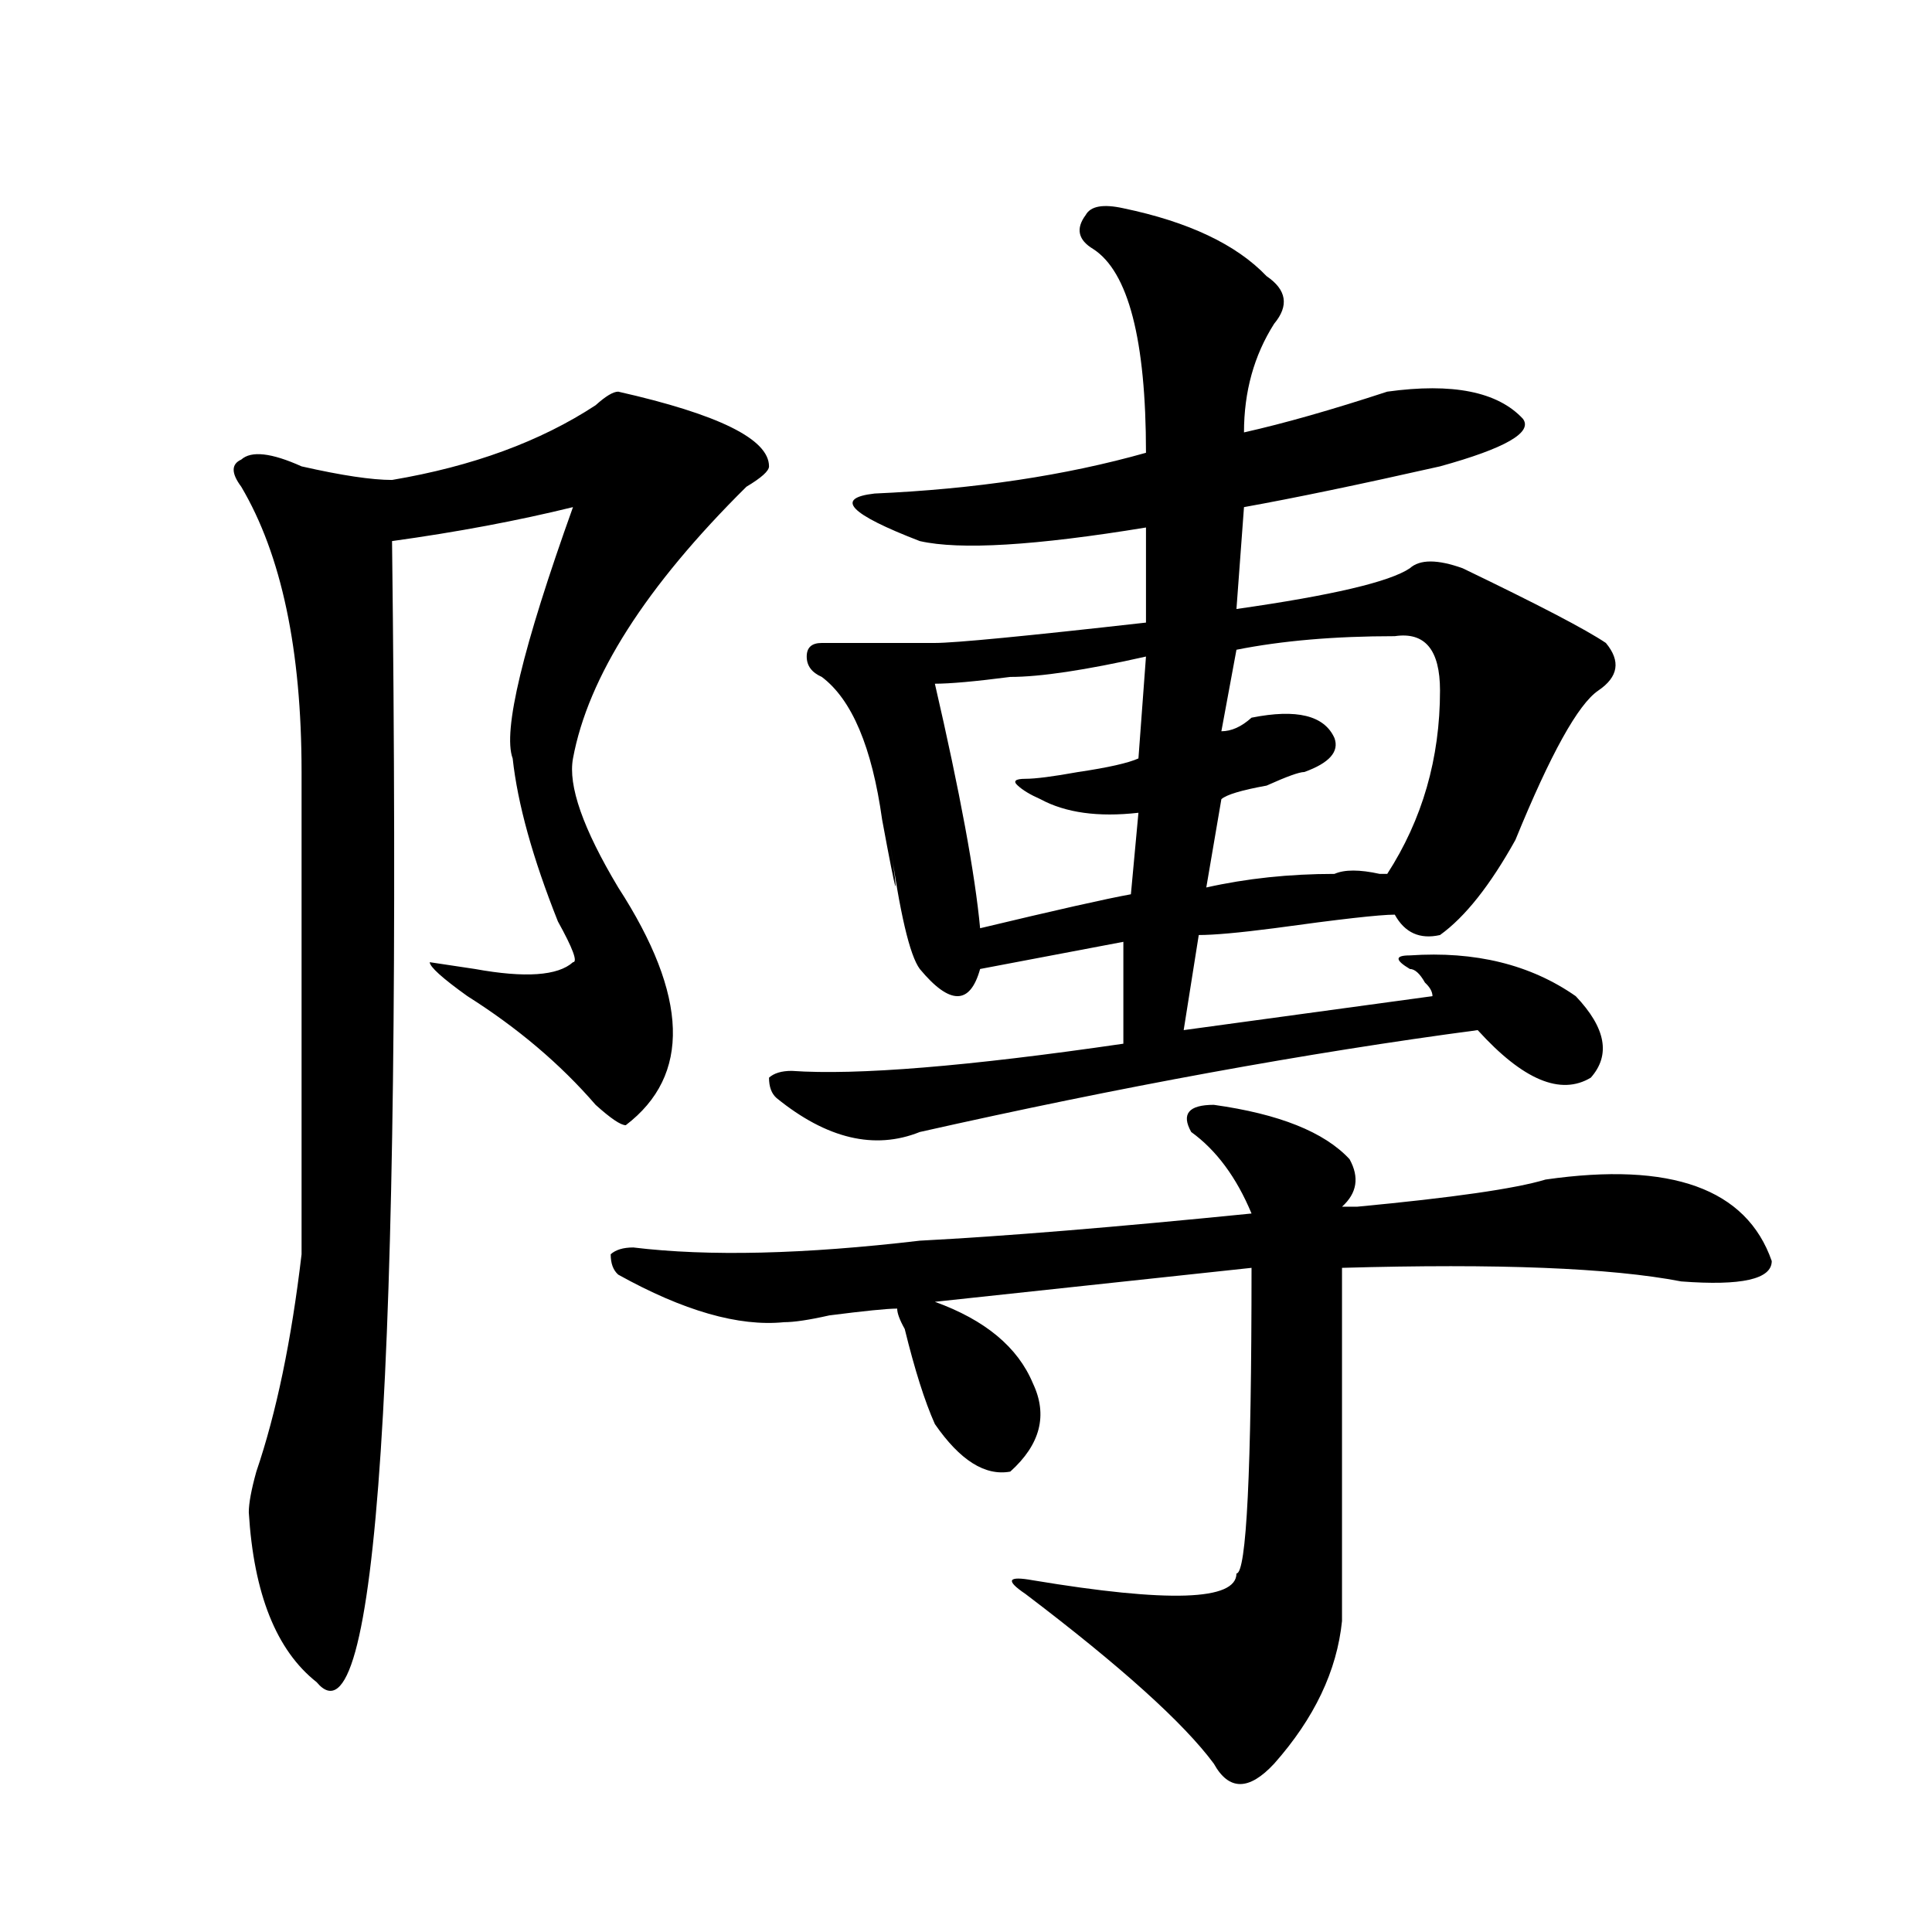
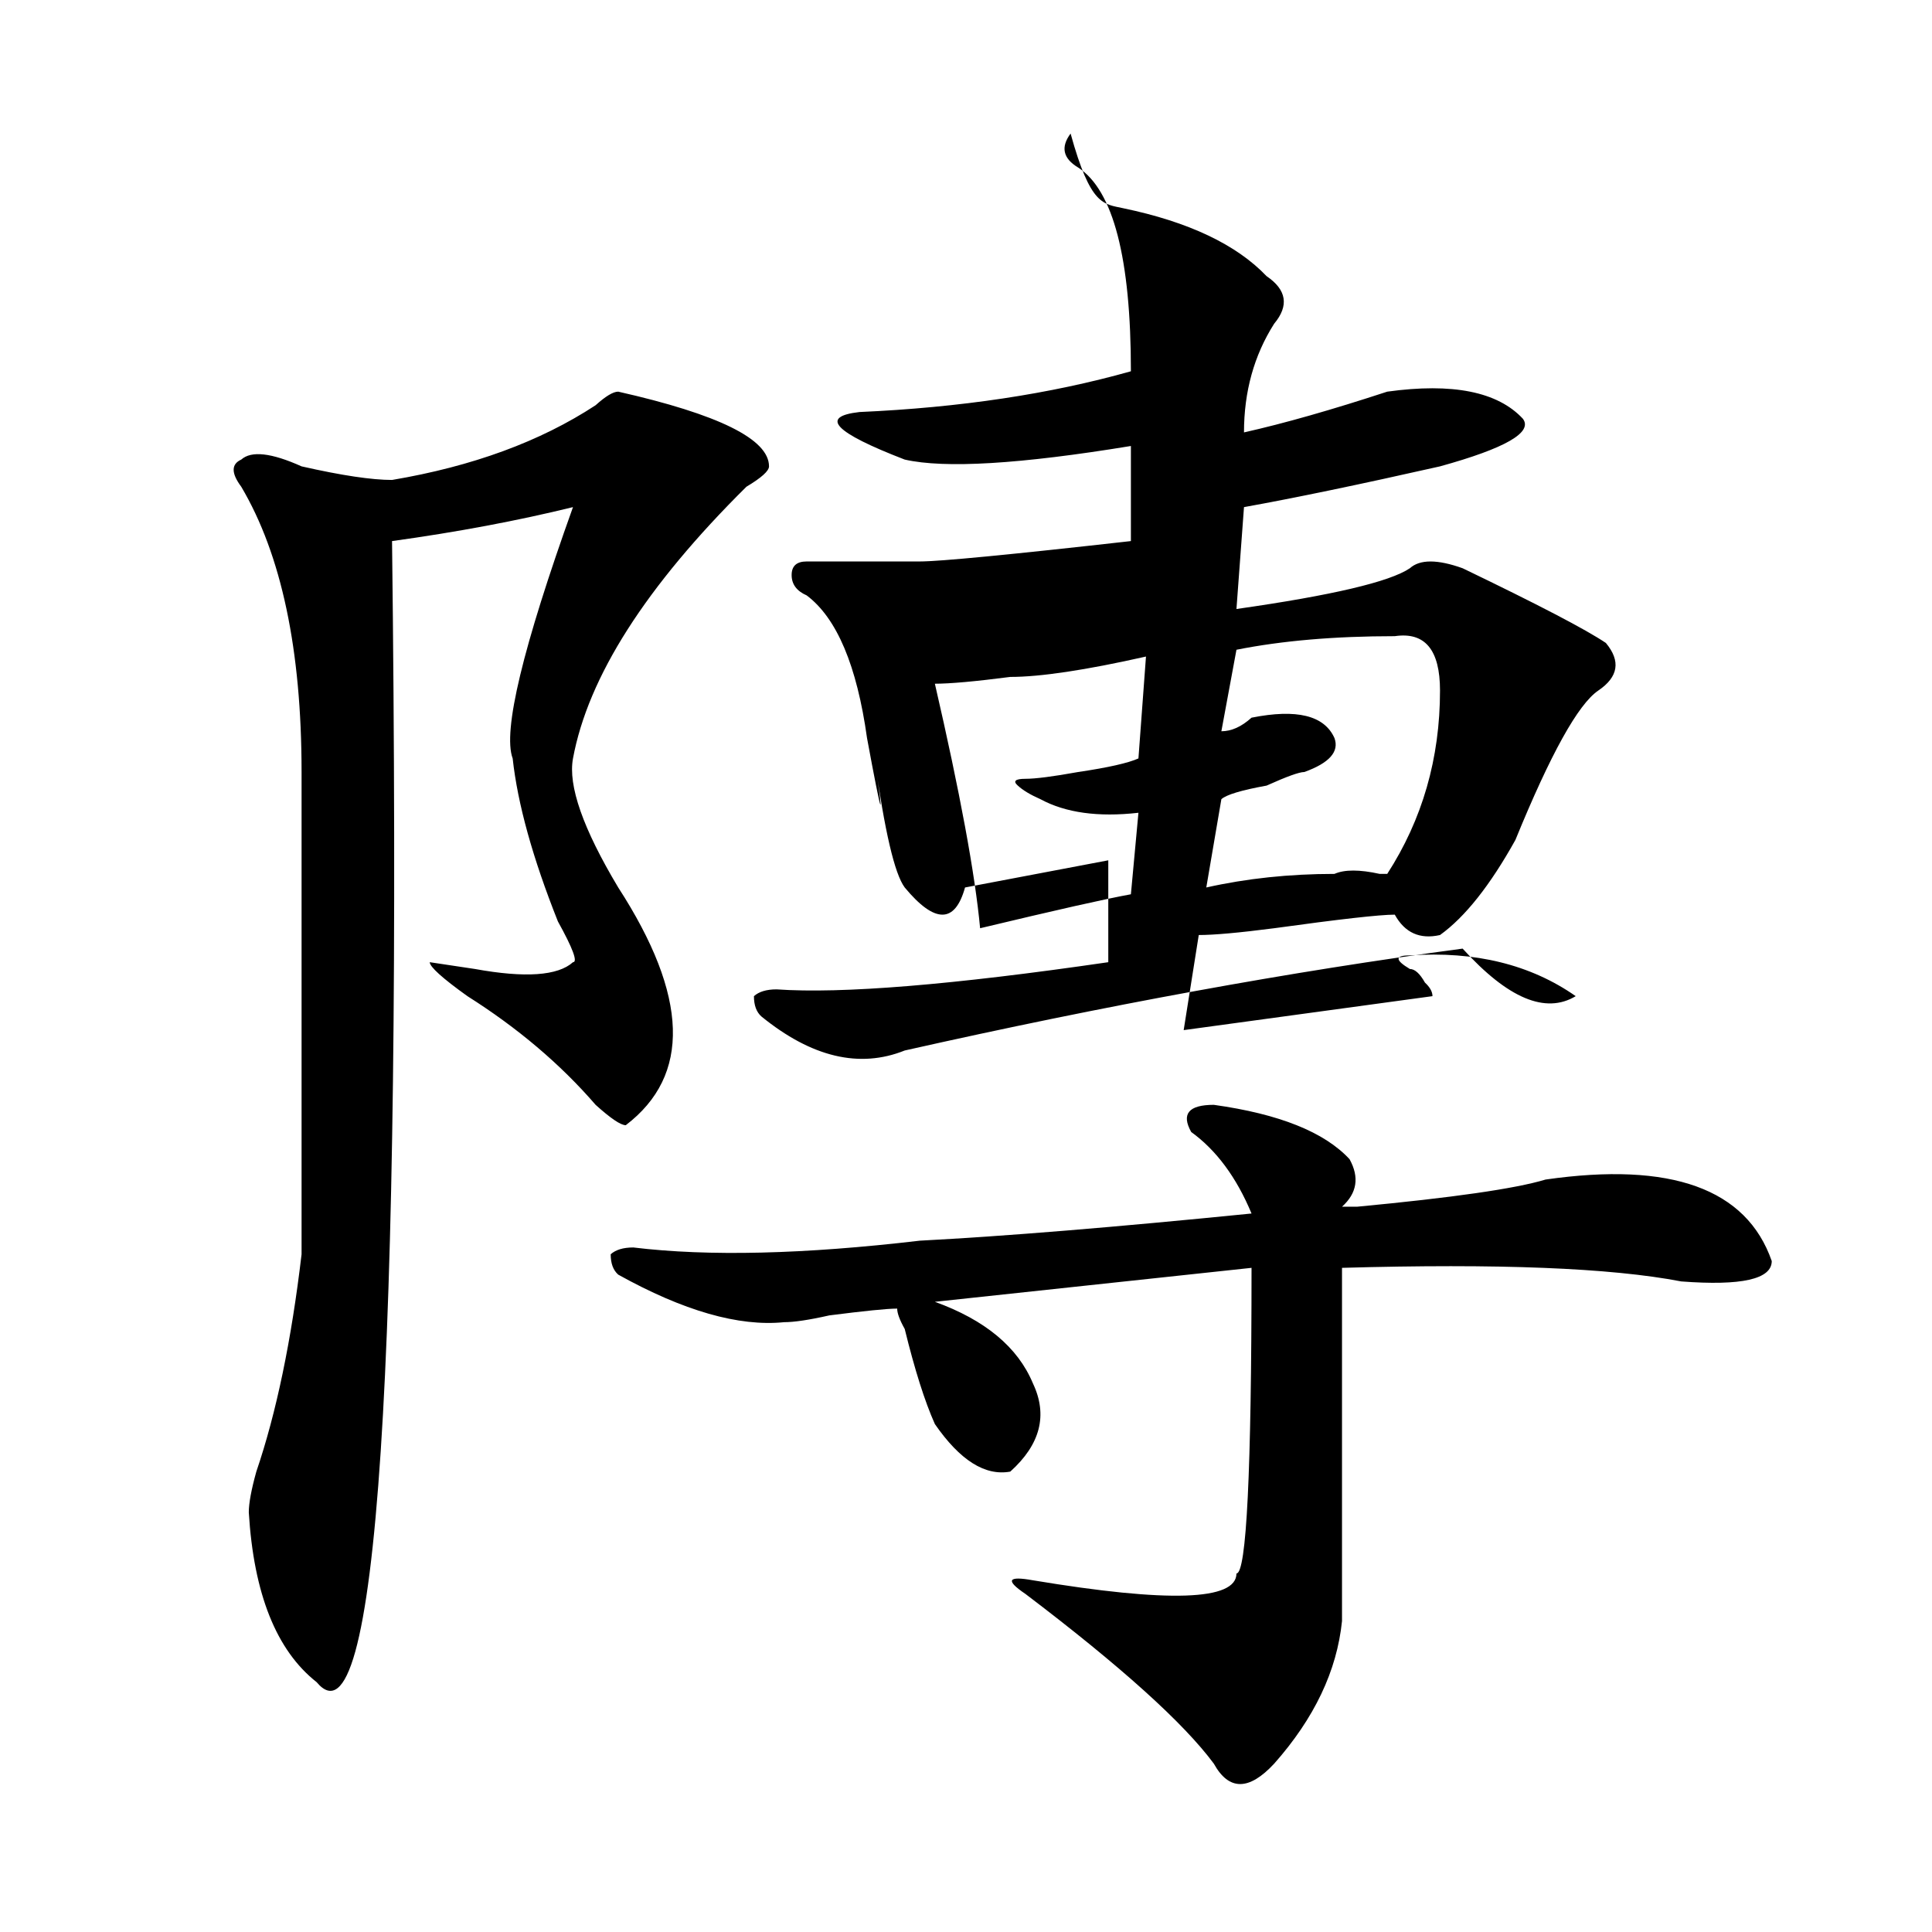
<svg xmlns="http://www.w3.org/2000/svg" version="1.1" id="图层_1" x="0px" y="0px" width="1000px" height="1000px" viewBox="0 0 1000 1000" enable-background="new 0 0 1000 1000" xml:space="preserve">
-   <path d="M319.993,202.719c52.011,11.755,78.047,24.609,78.047,38.672c0,2.362-3.902,5.878-11.707,10.547  c-52.072,51.581-81.949,98.438-89.754,140.625c-2.622,14.063,5.183,36.365,23.414,66.797c36.402,56.25,37.682,97.284,3.902,123.047  c-2.622,0-7.805-3.516-15.609-10.547c-18.231-21.094-40.365-39.825-66.34-56.25c-13.049-9.338-19.512-15.216-19.512-17.578  l23.414,3.516c25.975,4.724,42.926,3.516,50.73-3.516c2.561,0,0-7.031-7.805-21.094c-13.049-32.794-20.853-60.919-23.414-84.375  c-5.244-14.063,5.183-57.404,31.219-130.078c-28.658,7.031-59.877,12.909-93.656,17.578c5.183,431.268-7.805,628.088-39.023,590.625  c-20.853-16.425-32.56-45.703-35.121-87.891c0-4.669,1.281-11.7,3.902-21.094c10.365-30.432,18.17-67.95,23.414-112.5  c0-84.375,0-167.542,0-249.609c0-63.281-10.427-112.5-31.219-147.656c-5.244-7.031-5.244-11.7,0-14.063  c5.183-4.669,15.609-3.516,31.219,3.516c20.792,4.724,36.402,7.031,46.828,7.031c41.584-7.031,76.705-19.885,105.363-38.672  C313.469,205.081,317.371,202.719,319.993,202.719z M628.278,571.859c33.78,4.724,57.194,14.063,70.242,28.125  c5.183,9.393,3.902,17.578-3.902,24.609c2.561,0,5.183,0,7.805,0c49.389-4.669,81.949-9.338,97.559-14.063  c64.998-9.338,104.022,4.724,117.07,42.188c0,9.393-15.609,12.909-46.828,10.547c-36.463-7.031-94.998-9.338-175.605-7.031  c0,68.005,0,128.925,0,182.813c-2.622,25.763-14.329,50.372-35.121,73.828c-13.049,14.063-23.414,14.063-31.219,0  c-15.609-21.094-48.17-50.427-97.559-87.891c-10.427-7.031-9.146-9.393,3.902-7.031c70.242,11.7,105.363,10.547,105.363-3.516  c5.183,0,7.805-52.734,7.805-158.203l-163.898,17.578c25.975,9.393,42.926,23.456,50.73,42.188  c7.805,16.425,3.902,31.641-11.707,45.703c-13.049,2.362-26.036-5.823-39.023-24.609c-5.244-11.7-10.427-28.125-15.609-49.219  c-2.622-4.669-3.902-8.185-3.902-10.547c-5.244,0-16.951,1.208-35.121,3.516c-10.427,2.362-18.231,3.516-23.414,3.516  c-23.414,2.362-52.072-5.823-85.852-24.609c-2.622-2.307-3.902-5.823-3.902-10.547c2.561-2.307,6.463-3.516,11.707-3.516  c39.023,4.724,88.412,3.516,148.289-3.516c44.206-2.307,101.461-7.031,171.703-14.063c-7.805-18.732-18.231-32.794-31.219-42.188  C611.327,576.583,615.229,571.859,628.278,571.859z M581.45,107.797c33.78,7.031,58.535,18.787,74.145,35.156  c10.365,7.031,11.707,15.271,3.902,24.609c-10.427,16.425-15.609,35.156-15.609,56.25c20.792-4.669,45.487-11.7,74.145-21.094  c33.78-4.669,57.194,0,70.242,14.063c5.183,7.031-9.146,15.271-42.926,24.609c-41.645,9.393-75.486,16.425-101.461,21.094  l-3.902,52.734c49.389-7.031,79.327-14.063,89.754-21.094c5.183-4.669,14.268-4.669,27.316,0  c39.023,18.787,63.718,31.641,74.145,38.672c7.805,9.393,6.463,17.578-3.902,24.609c-10.427,7.031-24.756,32.849-42.926,77.344  c-13.049,23.456-26.036,39.88-39.023,49.219c-10.427,2.362-18.231-1.154-23.414-10.547c-7.805,0-28.658,2.362-62.438,7.031  c-18.231,2.362-31.219,3.516-39.023,3.516l-7.805,49.219l128.777-17.578c0-2.307-1.342-4.669-3.902-7.031  c-2.622-4.669-5.244-7.031-7.805-7.031c-7.805-4.669-7.805-7.031,0-7.031c33.78-2.307,62.438,4.724,85.852,21.094  c15.609,16.425,18.17,30.487,7.805,42.188c-15.609,9.393-35.121,1.208-58.535-24.609c-88.473,11.755-184.752,29.333-288.773,52.734  c-23.414,9.393-48.17,3.516-74.145-17.578c-2.622-2.307-3.902-5.823-3.902-10.547c2.561-2.307,6.463-3.516,11.707-3.516  c33.78,2.362,91.034-2.307,171.703-14.063v-52.734l-74.145,14.063c-2.622,9.393-6.524,14.063-11.707,14.063  c-5.244,0-11.707-4.669-19.512-14.063c-5.244-7.031-10.427-29.279-15.609-66.797c5.183,35.156,3.902,31.641-3.902-10.547  c-5.244-37.463-15.609-62.073-31.219-73.828c-5.244-2.307-7.805-5.823-7.805-10.547c0-4.669,2.561-7.031,7.805-7.031  c12.988,0,32.499,0,58.535,0c10.365,0,46.828-3.516,109.266-10.547c0-7.031,0-23.401,0-49.219  c-57.255,9.393-96.278,11.755-117.07,7.031c-36.463-14.063-44.267-22.247-23.414-24.609c52.011-2.307,98.839-9.338,140.484-21.094  c0-58.557-9.146-93.713-27.316-105.469c-7.805-4.669-9.146-10.547-3.902-17.578C564.499,106.643,571.023,105.49,581.45,107.797z   M593.157,339.828c-31.219,7.031-54.633,10.547-70.242,10.547c-18.231,2.362-31.219,3.516-39.023,3.516  c12.988,56.25,20.792,98.438,23.414,126.563c39.023-9.338,64.998-15.216,78.047-17.578l3.902-42.188  c-20.853,2.362-37.743,0-50.73-7.031c-5.244-2.307-9.146-4.669-11.707-7.031c-2.622-2.307-1.342-3.516,3.902-3.516  c5.183,0,14.268-1.154,27.316-3.516c15.609-2.307,25.975-4.669,31.219-7.031L593.157,339.828z M721.934,329.281  c-31.219,0-58.535,2.362-81.949,7.031L632.18,378.5c5.183,0,10.365-2.307,15.609-7.031c23.414-4.669,37.682-1.154,42.926,10.547  c2.561,7.031-2.622,12.909-15.609,17.578c-2.622,0-9.146,2.362-19.512,7.031c-13.049,2.362-20.853,4.724-23.414,7.031l-7.805,45.703  c20.792-4.669,42.926-7.031,66.34-7.031c5.183-2.307,12.988-2.307,23.414,0h3.902c18.17-28.125,27.316-59.766,27.316-94.922  C745.348,336.312,737.543,326.974,721.934,329.281z" />
+   <path d="M319.993,202.719c52.011,11.755,78.047,24.609,78.047,38.672c0,2.362-3.902,5.878-11.707,10.547  c-52.072,51.581-81.949,98.438-89.754,140.625c-2.622,14.063,5.183,36.365,23.414,66.797c36.402,56.25,37.682,97.284,3.902,123.047  c-2.622,0-7.805-3.516-15.609-10.547c-18.231-21.094-40.365-39.825-66.34-56.25c-13.049-9.338-19.512-15.216-19.512-17.578  l23.414,3.516c25.975,4.724,42.926,3.516,50.73-3.516c2.561,0,0-7.031-7.805-21.094c-13.049-32.794-20.853-60.919-23.414-84.375  c-5.244-14.063,5.183-57.404,31.219-130.078c-28.658,7.031-59.877,12.909-93.656,17.578c5.183,431.268-7.805,628.088-39.023,590.625  c-20.853-16.425-32.56-45.703-35.121-87.891c0-4.669,1.281-11.7,3.902-21.094c10.365-30.432,18.17-67.95,23.414-112.5  c0-84.375,0-167.542,0-249.609c0-63.281-10.427-112.5-31.219-147.656c-5.244-7.031-5.244-11.7,0-14.063  c5.183-4.669,15.609-3.516,31.219,3.516c20.792,4.724,36.402,7.031,46.828,7.031c41.584-7.031,76.705-19.885,105.363-38.672  C313.469,205.081,317.371,202.719,319.993,202.719z M628.278,571.859c33.78,4.724,57.194,14.063,70.242,28.125  c5.183,9.393,3.902,17.578-3.902,24.609c2.561,0,5.183,0,7.805,0c49.389-4.669,81.949-9.338,97.559-14.063  c64.998-9.338,104.022,4.724,117.07,42.188c0,9.393-15.609,12.909-46.828,10.547c-36.463-7.031-94.998-9.338-175.605-7.031  c0,68.005,0,128.925,0,182.813c-2.622,25.763-14.329,50.372-35.121,73.828c-13.049,14.063-23.414,14.063-31.219,0  c-15.609-21.094-48.17-50.427-97.559-87.891c-10.427-7.031-9.146-9.393,3.902-7.031c70.242,11.7,105.363,10.547,105.363-3.516  c5.183,0,7.805-52.734,7.805-158.203l-163.898,17.578c25.975,9.393,42.926,23.456,50.73,42.188  c7.805,16.425,3.902,31.641-11.707,45.703c-13.049,2.362-26.036-5.823-39.023-24.609c-5.244-11.7-10.427-28.125-15.609-49.219  c-2.622-4.669-3.902-8.185-3.902-10.547c-5.244,0-16.951,1.208-35.121,3.516c-10.427,2.362-18.231,3.516-23.414,3.516  c-23.414,2.362-52.072-5.823-85.852-24.609c-2.622-2.307-3.902-5.823-3.902-10.547c2.561-2.307,6.463-3.516,11.707-3.516  c39.023,4.724,88.412,3.516,148.289-3.516c44.206-2.307,101.461-7.031,171.703-14.063c-7.805-18.732-18.231-32.794-31.219-42.188  C611.327,576.583,615.229,571.859,628.278,571.859z M581.45,107.797c33.78,7.031,58.535,18.787,74.145,35.156  c10.365,7.031,11.707,15.271,3.902,24.609c-10.427,16.425-15.609,35.156-15.609,56.25c20.792-4.669,45.487-11.7,74.145-21.094  c33.78-4.669,57.194,0,70.242,14.063c5.183,7.031-9.146,15.271-42.926,24.609c-41.645,9.393-75.486,16.425-101.461,21.094  l-3.902,52.734c49.389-7.031,79.327-14.063,89.754-21.094c5.183-4.669,14.268-4.669,27.316,0  c39.023,18.787,63.718,31.641,74.145,38.672c7.805,9.393,6.463,17.578-3.902,24.609c-10.427,7.031-24.756,32.849-42.926,77.344  c-13.049,23.456-26.036,39.88-39.023,49.219c-10.427,2.362-18.231-1.154-23.414-10.547c-7.805,0-28.658,2.362-62.438,7.031  c-18.231,2.362-31.219,3.516-39.023,3.516l-7.805,49.219l128.777-17.578c0-2.307-1.342-4.669-3.902-7.031  c-2.622-4.669-5.244-7.031-7.805-7.031c-7.805-4.669-7.805-7.031,0-7.031c33.78-2.307,62.438,4.724,85.852,21.094  c-15.609,9.393-35.121,1.208-58.535-24.609c-88.473,11.755-184.752,29.333-288.773,52.734  c-23.414,9.393-48.17,3.516-74.145-17.578c-2.622-2.307-3.902-5.823-3.902-10.547c2.561-2.307,6.463-3.516,11.707-3.516  c33.78,2.362,91.034-2.307,171.703-14.063v-52.734l-74.145,14.063c-2.622,9.393-6.524,14.063-11.707,14.063  c-5.244,0-11.707-4.669-19.512-14.063c-5.244-7.031-10.427-29.279-15.609-66.797c5.183,35.156,3.902,31.641-3.902-10.547  c-5.244-37.463-15.609-62.073-31.219-73.828c-5.244-2.307-7.805-5.823-7.805-10.547c0-4.669,2.561-7.031,7.805-7.031  c12.988,0,32.499,0,58.535,0c10.365,0,46.828-3.516,109.266-10.547c0-7.031,0-23.401,0-49.219  c-57.255,9.393-96.278,11.755-117.07,7.031c-36.463-14.063-44.267-22.247-23.414-24.609c52.011-2.307,98.839-9.338,140.484-21.094  c0-58.557-9.146-93.713-27.316-105.469c-7.805-4.669-9.146-10.547-3.902-17.578C564.499,106.643,571.023,105.49,581.45,107.797z   M593.157,339.828c-31.219,7.031-54.633,10.547-70.242,10.547c-18.231,2.362-31.219,3.516-39.023,3.516  c12.988,56.25,20.792,98.438,23.414,126.563c39.023-9.338,64.998-15.216,78.047-17.578l3.902-42.188  c-20.853,2.362-37.743,0-50.73-7.031c-5.244-2.307-9.146-4.669-11.707-7.031c-2.622-2.307-1.342-3.516,3.902-3.516  c5.183,0,14.268-1.154,27.316-3.516c15.609-2.307,25.975-4.669,31.219-7.031L593.157,339.828z M721.934,329.281  c-31.219,0-58.535,2.362-81.949,7.031L632.18,378.5c5.183,0,10.365-2.307,15.609-7.031c23.414-4.669,37.682-1.154,42.926,10.547  c2.561,7.031-2.622,12.909-15.609,17.578c-2.622,0-9.146,2.362-19.512,7.031c-13.049,2.362-20.853,4.724-23.414,7.031l-7.805,45.703  c20.792-4.669,42.926-7.031,66.34-7.031c5.183-2.307,12.988-2.307,23.414,0h3.902c18.17-28.125,27.316-59.766,27.316-94.922  C745.348,336.312,737.543,326.974,721.934,329.281z" />
</svg>